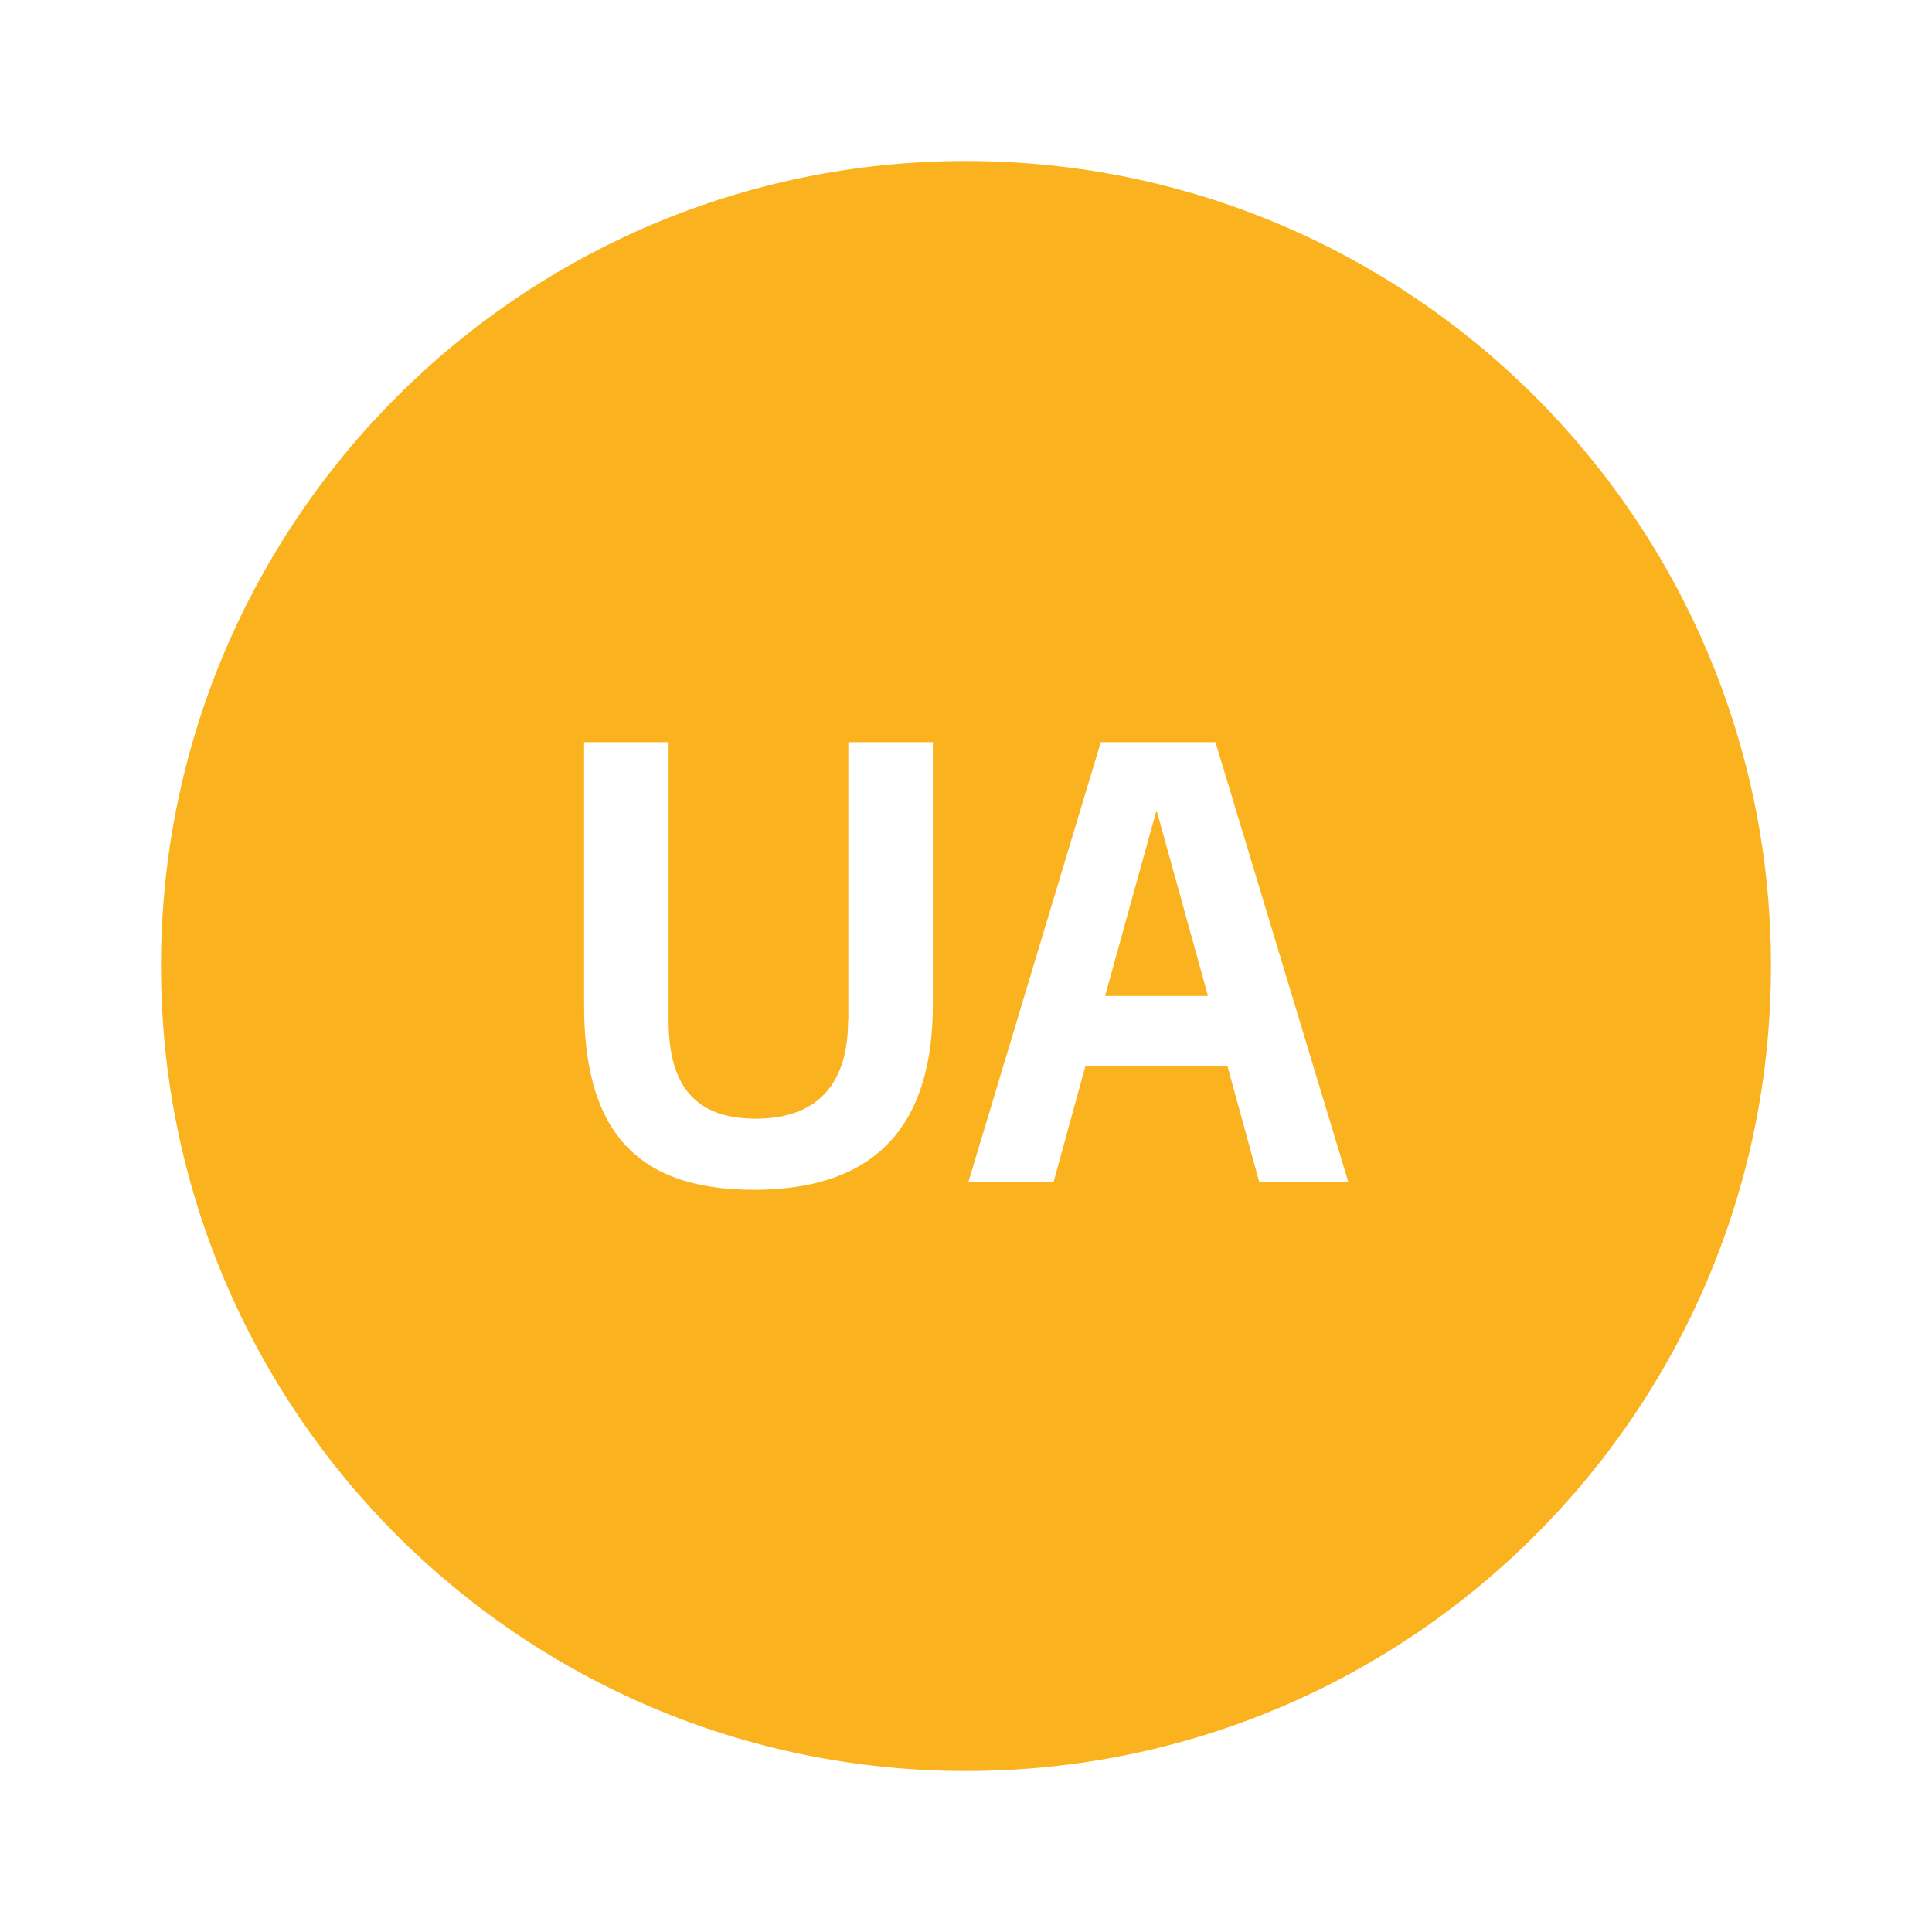
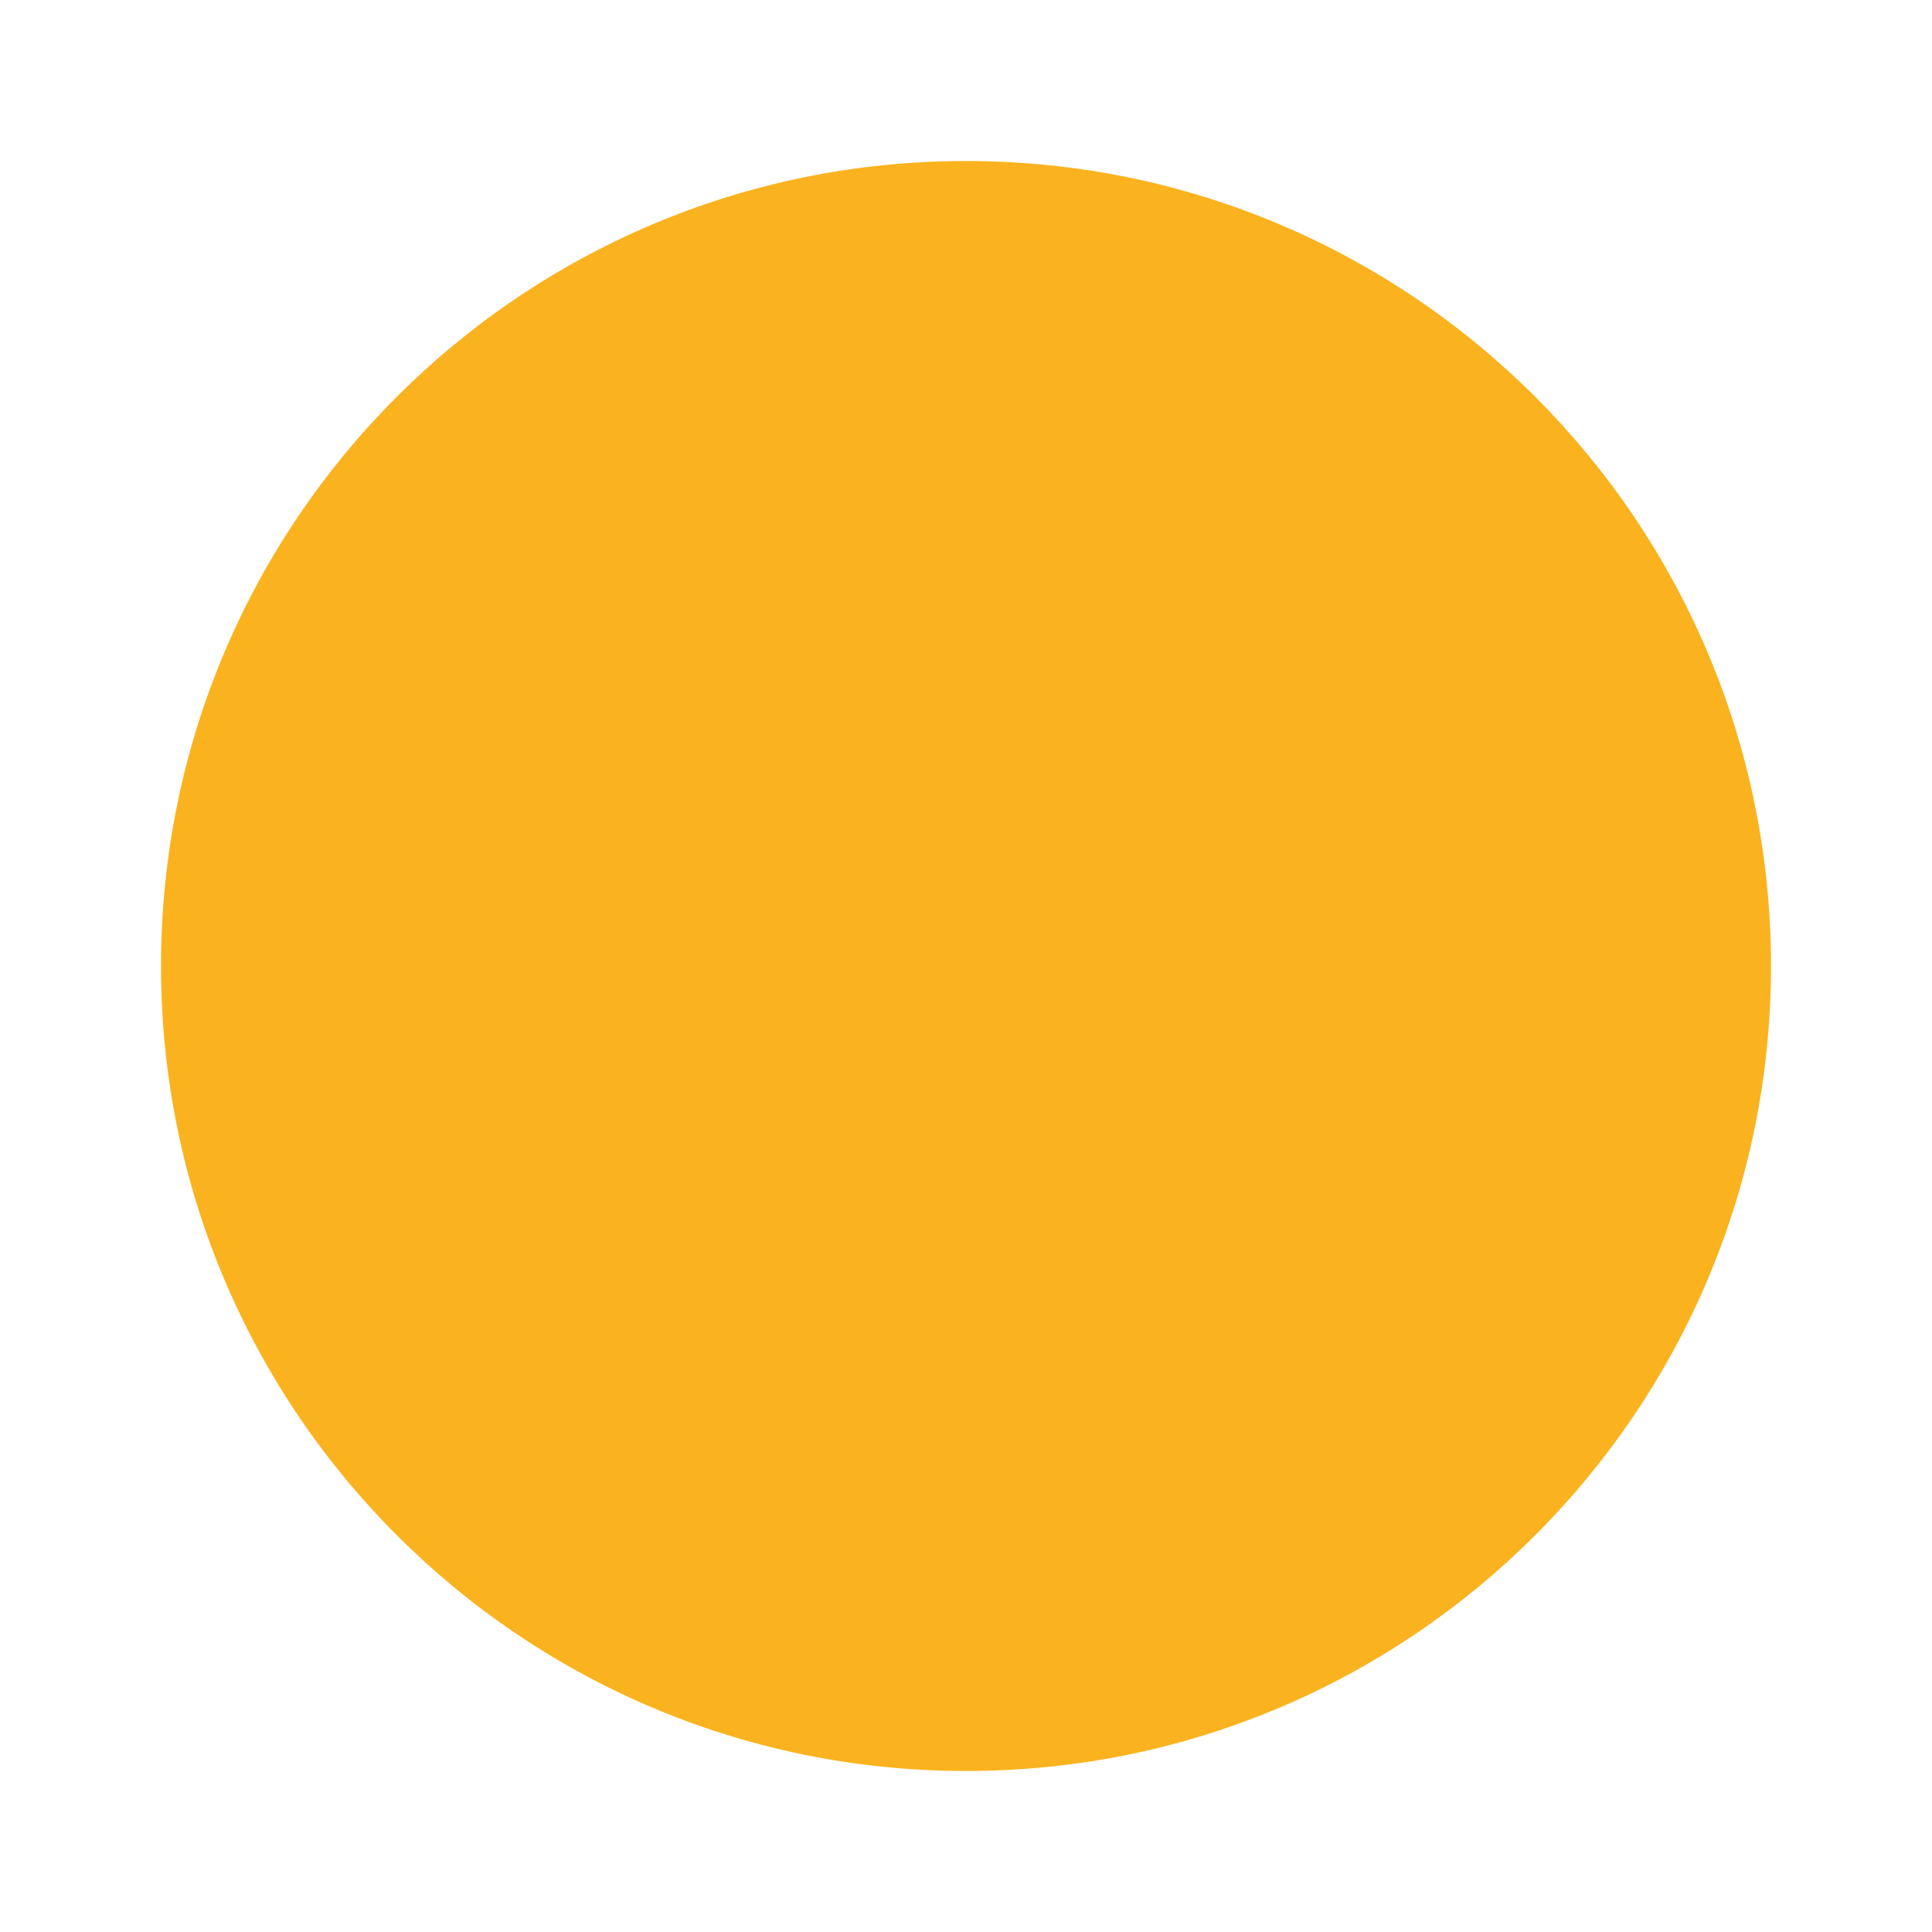
<svg xmlns="http://www.w3.org/2000/svg" width="120" height="120" viewBox="0 0 120 120" fill="none">
-   <rect width="120" height="120" fill="white" />
  <path d="M60 110C87.614 110 110 87.614 110 60C110 32.386 87.614 10 60 10C32.386 10 10 32.386 10 60C10 87.614 32.386 110 60 110Z" fill="#FAB31F" />
-   <path d="M71.799 50.446H71.87L75.031 61.863H68.638L71.799 50.446ZM83.752 73.435L75.496 46.1H68.37L60.142 73.435H65.434L67.41 66.238H76.244L78.22 73.435H83.738H83.752ZM52.677 63.387C52.677 67.494 50.617 69.484 46.933 69.484C43.25 69.484 41.528 67.508 41.528 63.387V46.1H36.278V62.399C36.278 69.639 38.988 73.901 46.82 73.901C54.653 73.901 57.941 69.639 57.941 62.399V46.1H52.691V63.387H52.677Z" fill="white" />
</svg>